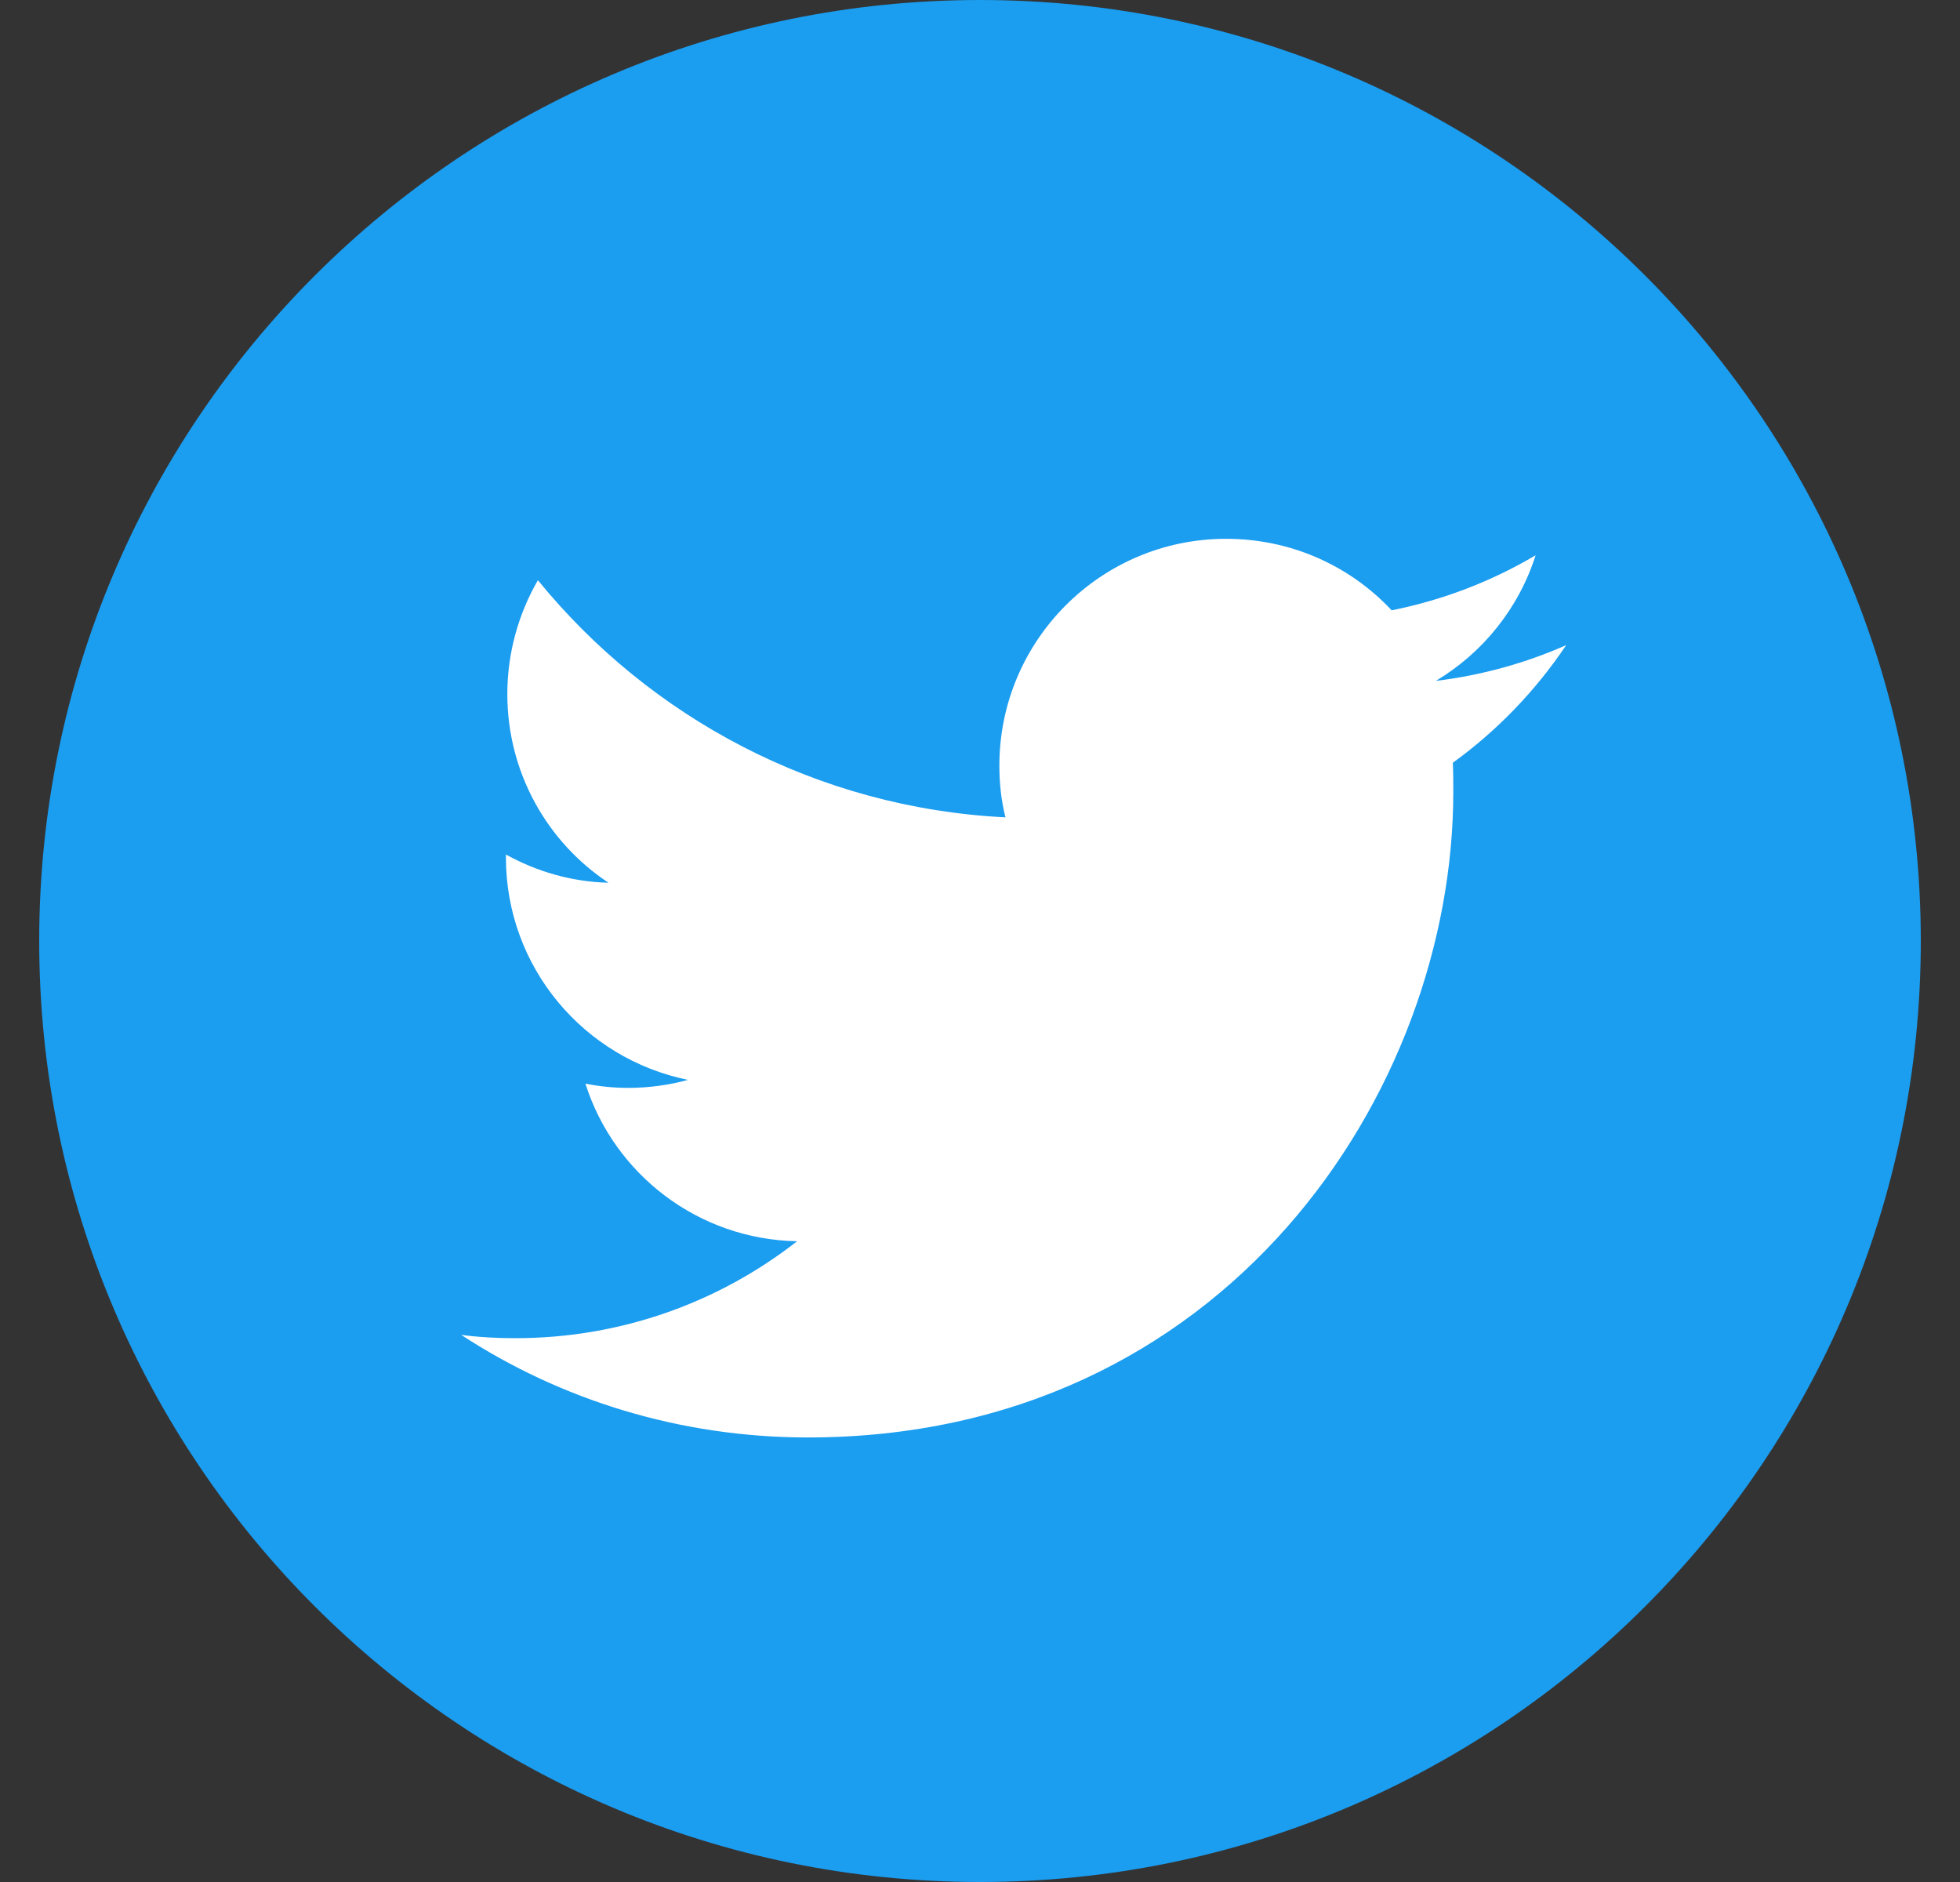
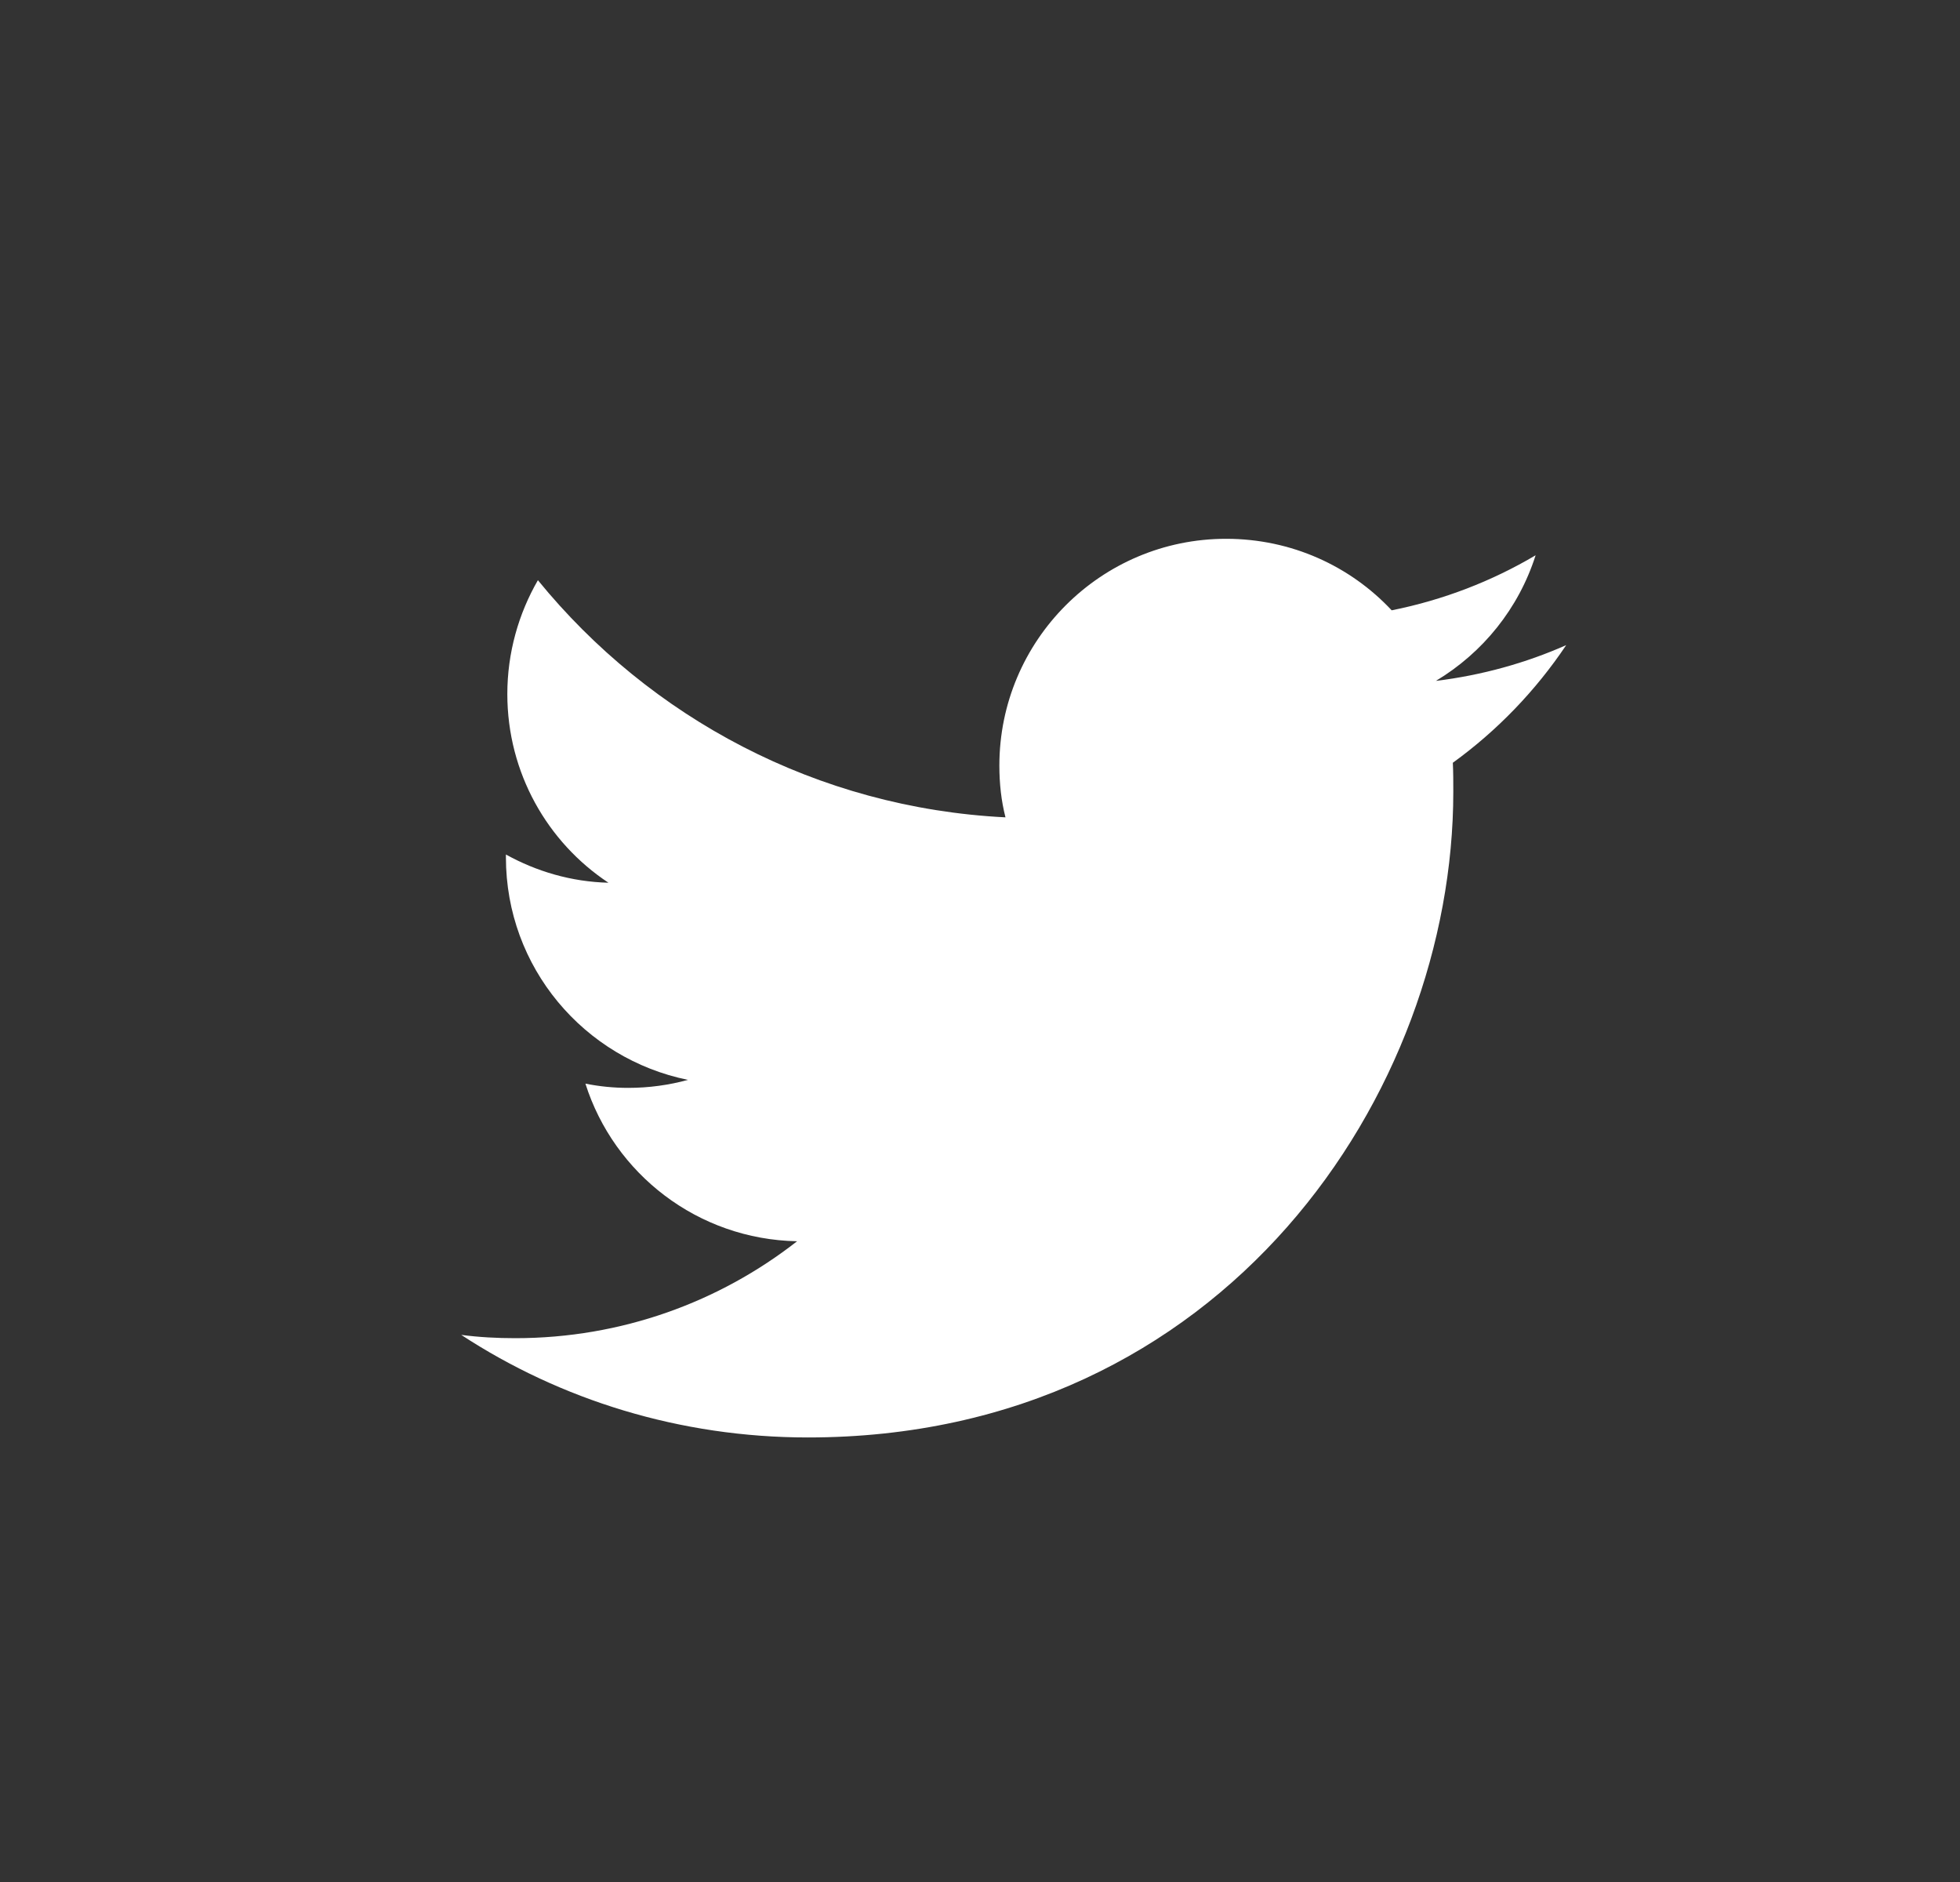
<svg xmlns="http://www.w3.org/2000/svg" width="25" height="24" viewBox="0 0 25 24" fill="none">
  <rect x="0" y="0" width="25" height="24" fill="#333333" stroke="none" />
-   <path d="M12.5 24C19.127 24 24.5 18.627 24.5 12C24.5 5.373 19.127 0 12.5 0C5.873 0 0.5 5.373 0.5 12C0.5 18.627 5.873 24 12.5 24Z" fill="#1B9DF0" />
  <path d="M10.305 18.331C15.627 18.331 18.537 13.921 18.537 10.099C18.537 9.973 18.537 9.847 18.531 9.727C19.095 9.319 19.587 8.809 19.977 8.227C19.461 8.455 18.903 8.611 18.315 8.683C18.915 8.323 19.371 7.759 19.587 7.081C19.029 7.411 18.411 7.651 17.751 7.783C17.223 7.219 16.473 6.871 15.639 6.871C14.043 6.871 12.747 8.167 12.747 9.763C12.747 9.991 12.771 10.213 12.825 10.423C10.419 10.303 8.289 9.151 6.861 7.399C6.615 7.825 6.471 8.323 6.471 8.851C6.471 9.853 6.981 10.741 7.761 11.257C7.287 11.245 6.843 11.113 6.453 10.897C6.453 10.909 6.453 10.921 6.453 10.933C6.453 12.337 7.449 13.501 8.775 13.771C8.535 13.837 8.277 13.873 8.013 13.873C7.827 13.873 7.647 13.855 7.467 13.819C7.833 14.971 8.901 15.805 10.167 15.829C9.177 16.603 7.929 17.065 6.573 17.065C6.339 17.065 6.111 17.053 5.883 17.023C7.149 17.851 8.673 18.331 10.305 18.331Z" fill="white" />
</svg>